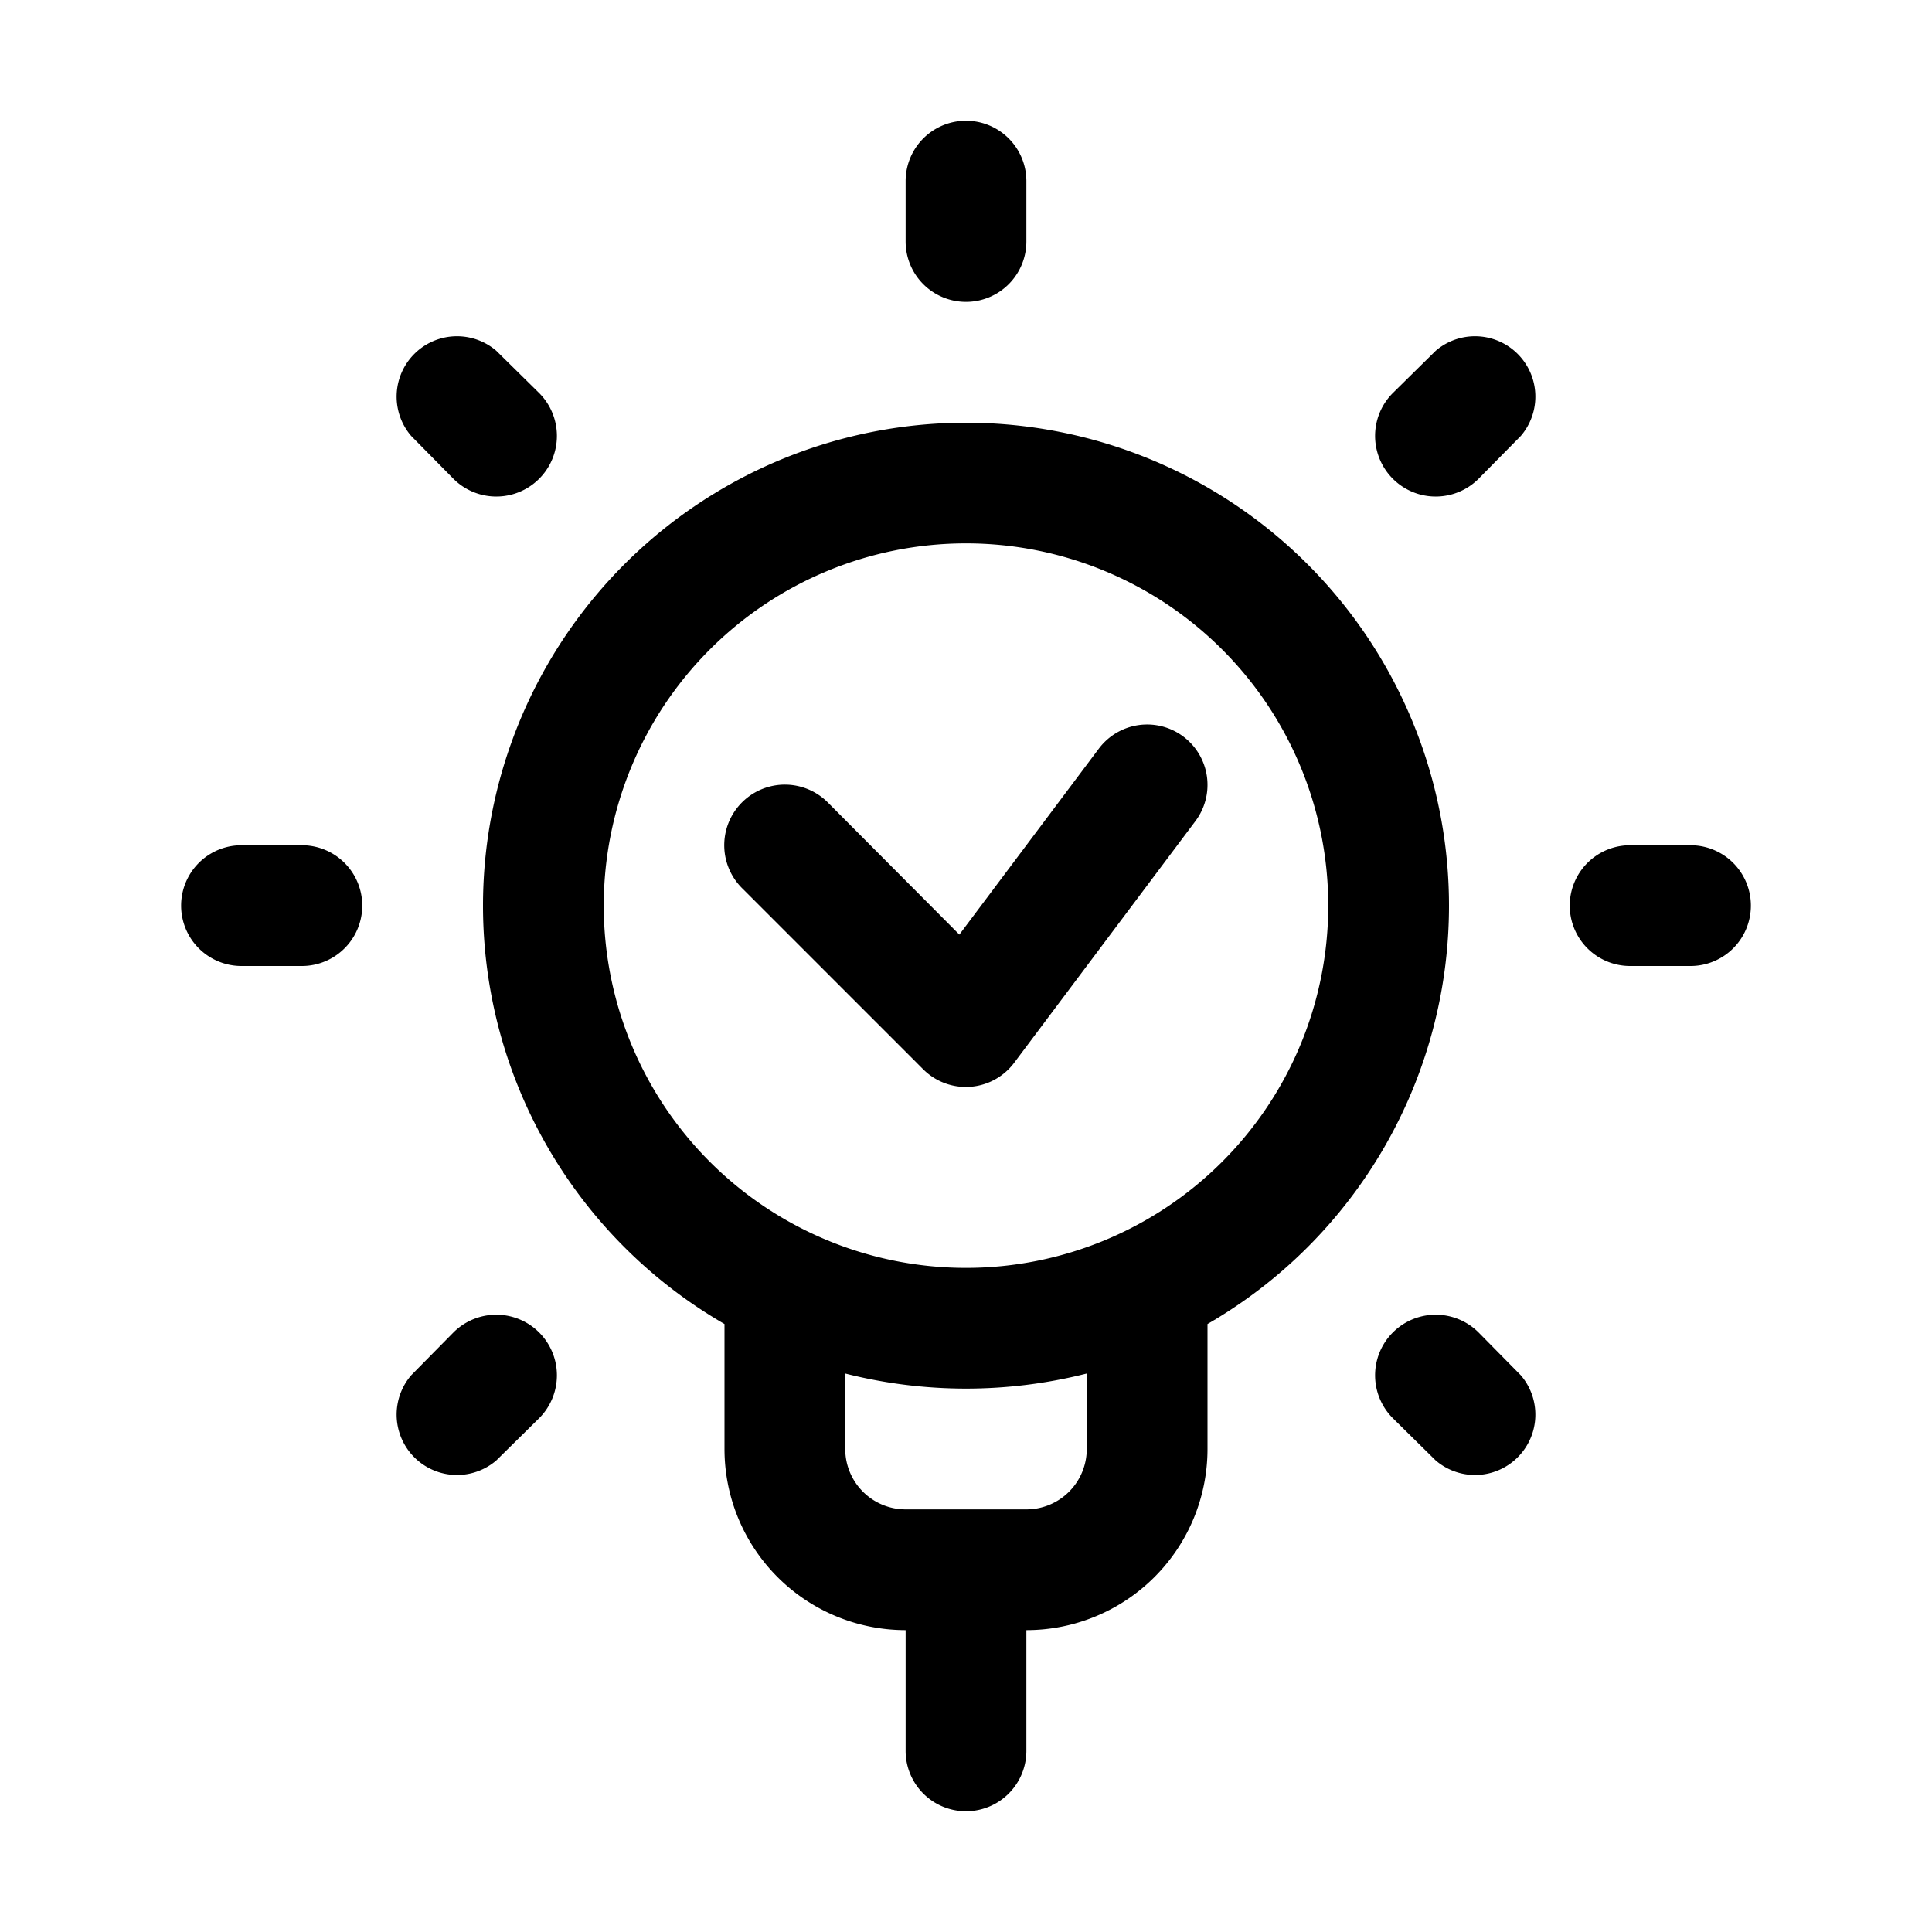
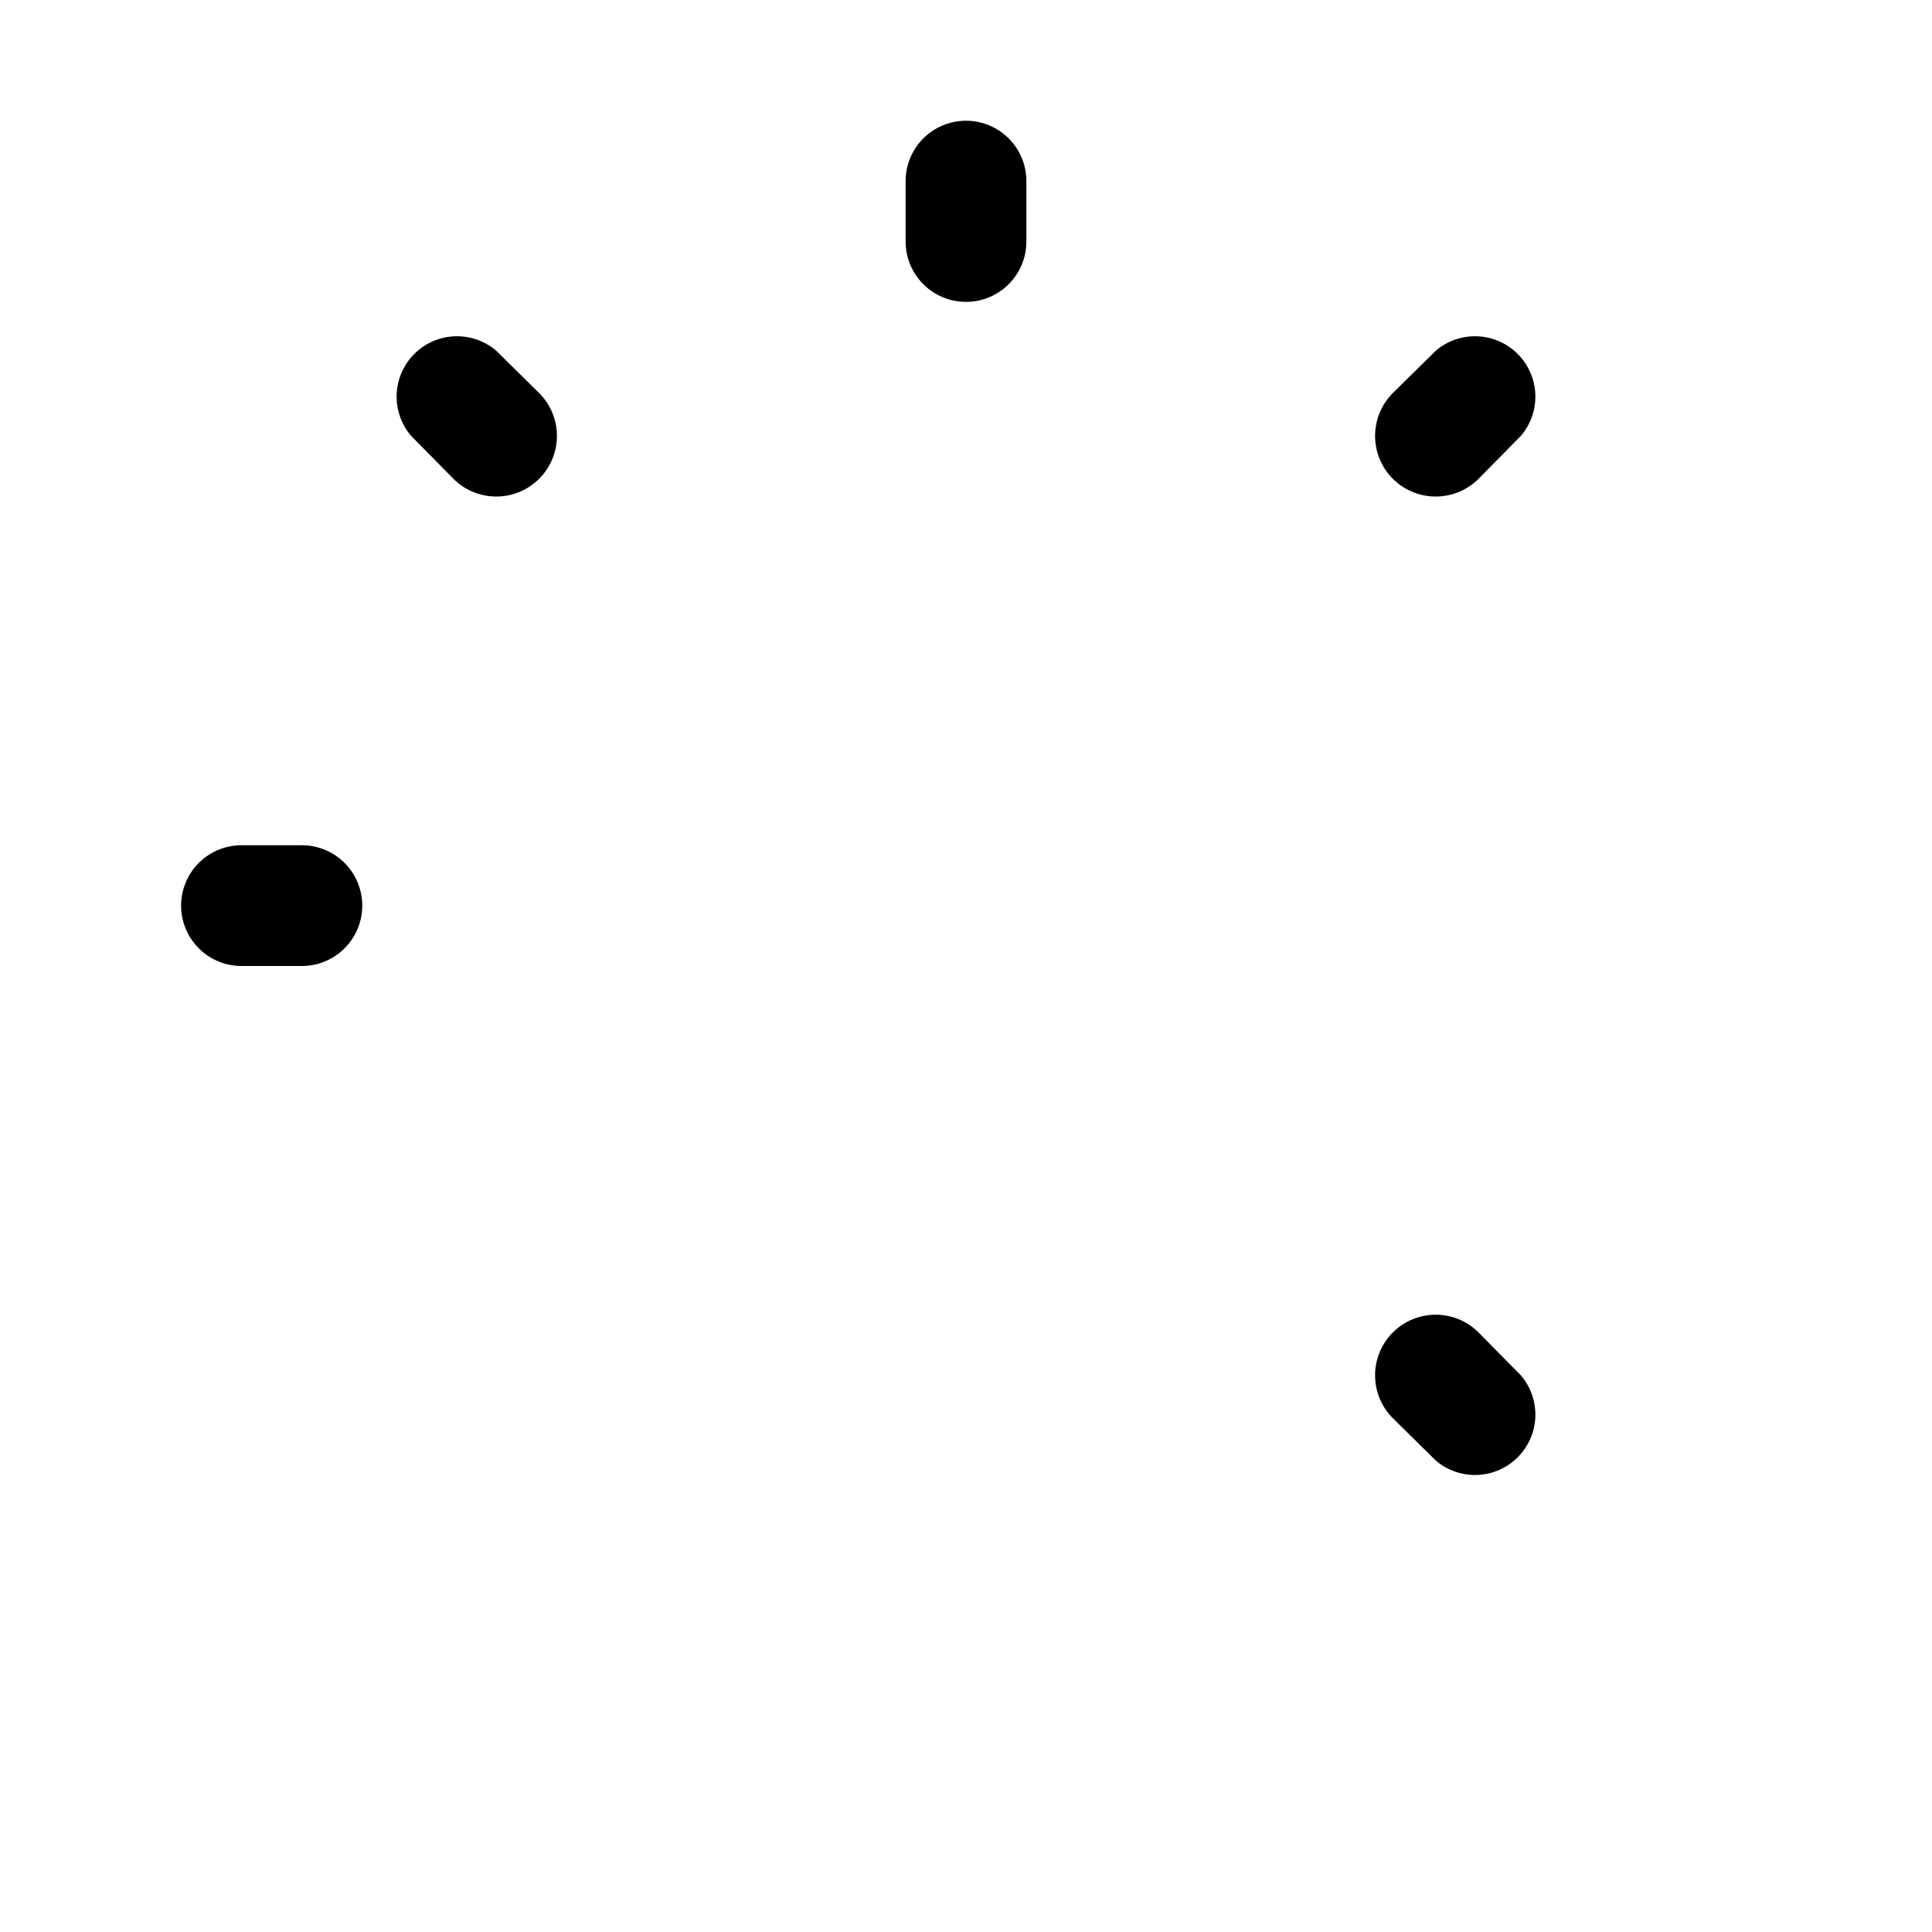
<svg xmlns="http://www.w3.org/2000/svg" id="Layer_1" height="512" viewBox="0 0 32 32" width="512" data-name="Layer 1">
-   <path d="m24 15a8 8 0 1 0 -12 6.93v2.07a3 3 0 0 0 3 3v2a1 1 0 0 0 2 0v-2a3 3 0 0 0 3-3v-2.07a8 8 0 0 0 4-6.93zm-6 9a1 1 0 0 1 -1 1h-2a1 1 0 0 1 -1-1v-1.25a8.13 8.13 0 0 0 4 0zm-2-3a6 6 0 1 1 6-6 6 6 0 0 1 -6 6z" />
  <path d="m16 5a1 1 0 0 0 1-1v-1a1 1 0 0 0 -2 0v1a1 1 0 0 0 1 1z" />
  <path d="m23.78 5.81-.71.7a1 1 0 0 0 1.42 1.42l.7-.71a1 1 0 0 0 -1.41-1.41z" />
-   <path d="m7.51 22.07-.7.71a1 1 0 0 0 1.41 1.41l.71-.7a1 1 0 0 0 -1.42-1.42z" />
-   <path d="m28 14h-1a1 1 0 0 0 0 2h1a1 1 0 0 0 0-2z" />
  <path d="m5 14h-1a1 1 0 0 0 0 2h1a1 1 0 0 0 0-2z" />
  <path d="m24.49 22.07a1 1 0 0 0 -1.42 1.42l.71.7a1 1 0 0 0 1.41-1.41z" />
  <path d="m7.51 7.93a1 1 0 0 0 1.42-1.42l-.71-.7a1 1 0 0 0 -1.41 1.41z" />
-   <path d="m19.6 12.2a1 1 0 0 0 -1.4.2l-2.31 3.08-2.18-2.19a1 1 0 0 0 -1.42 1.42l3 3a1 1 0 0 0 1.51-.11l3-4a1 1 0 0 0 -.2-1.4z" />
</svg>